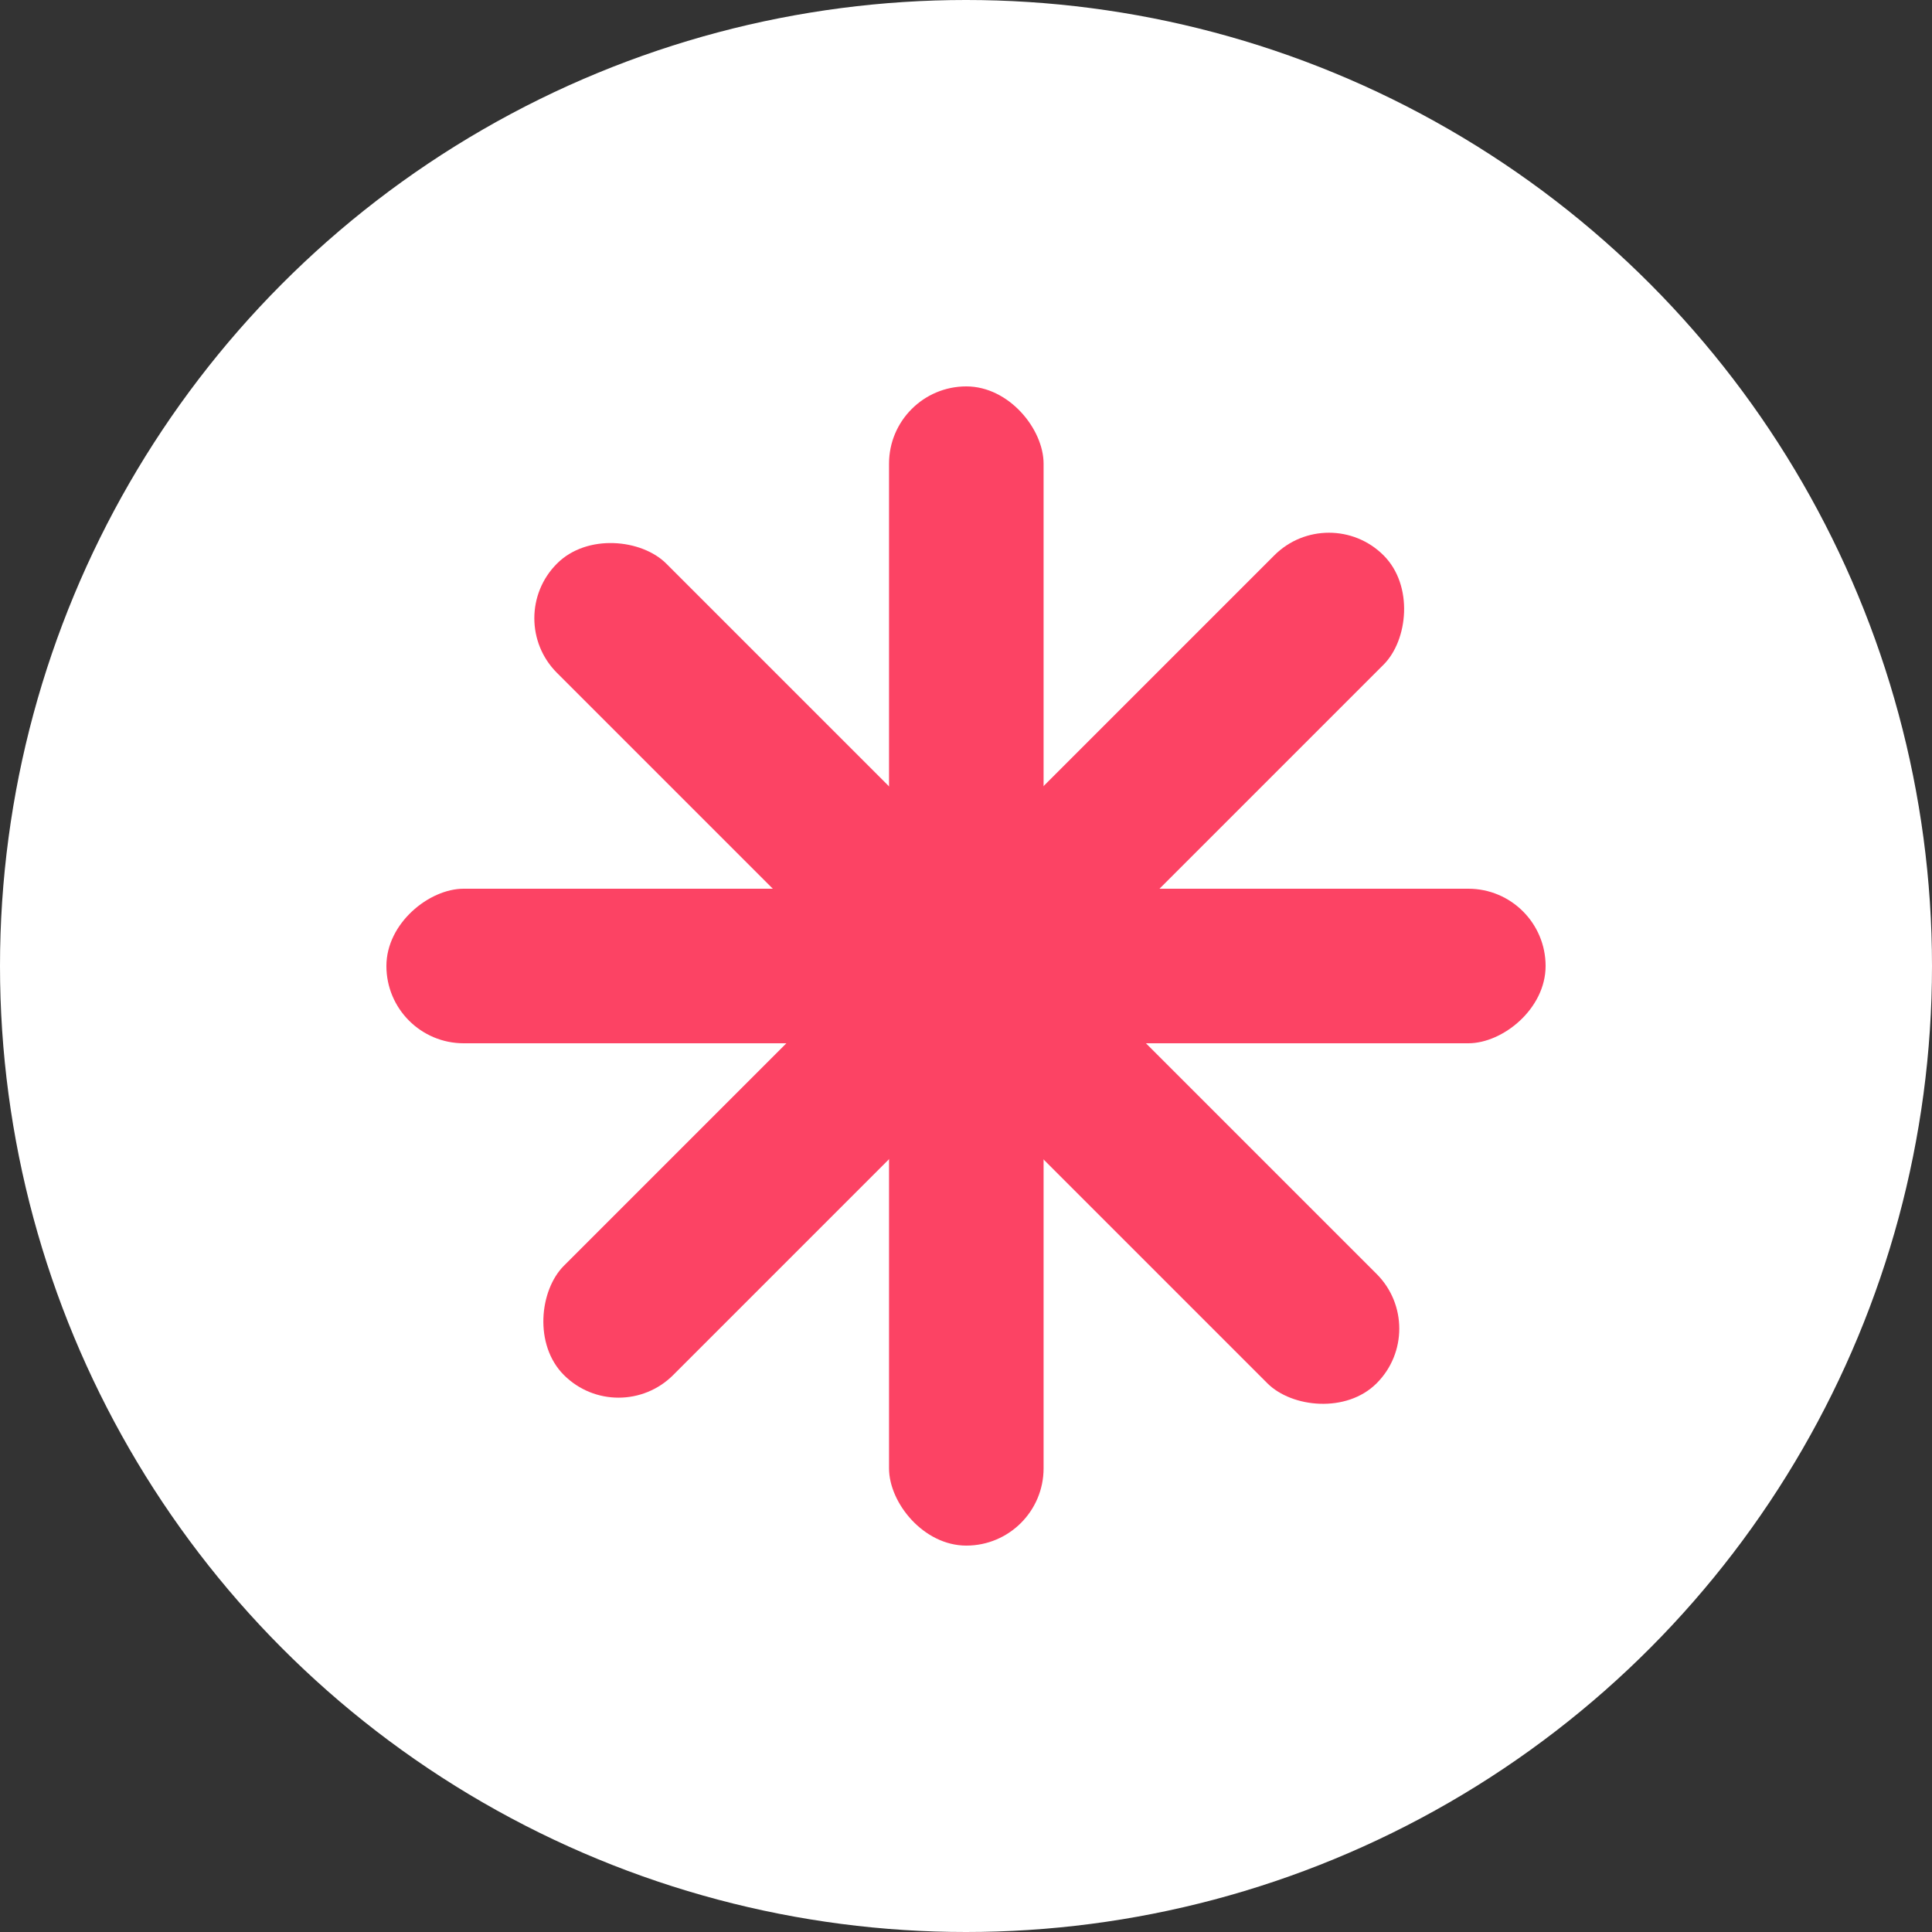
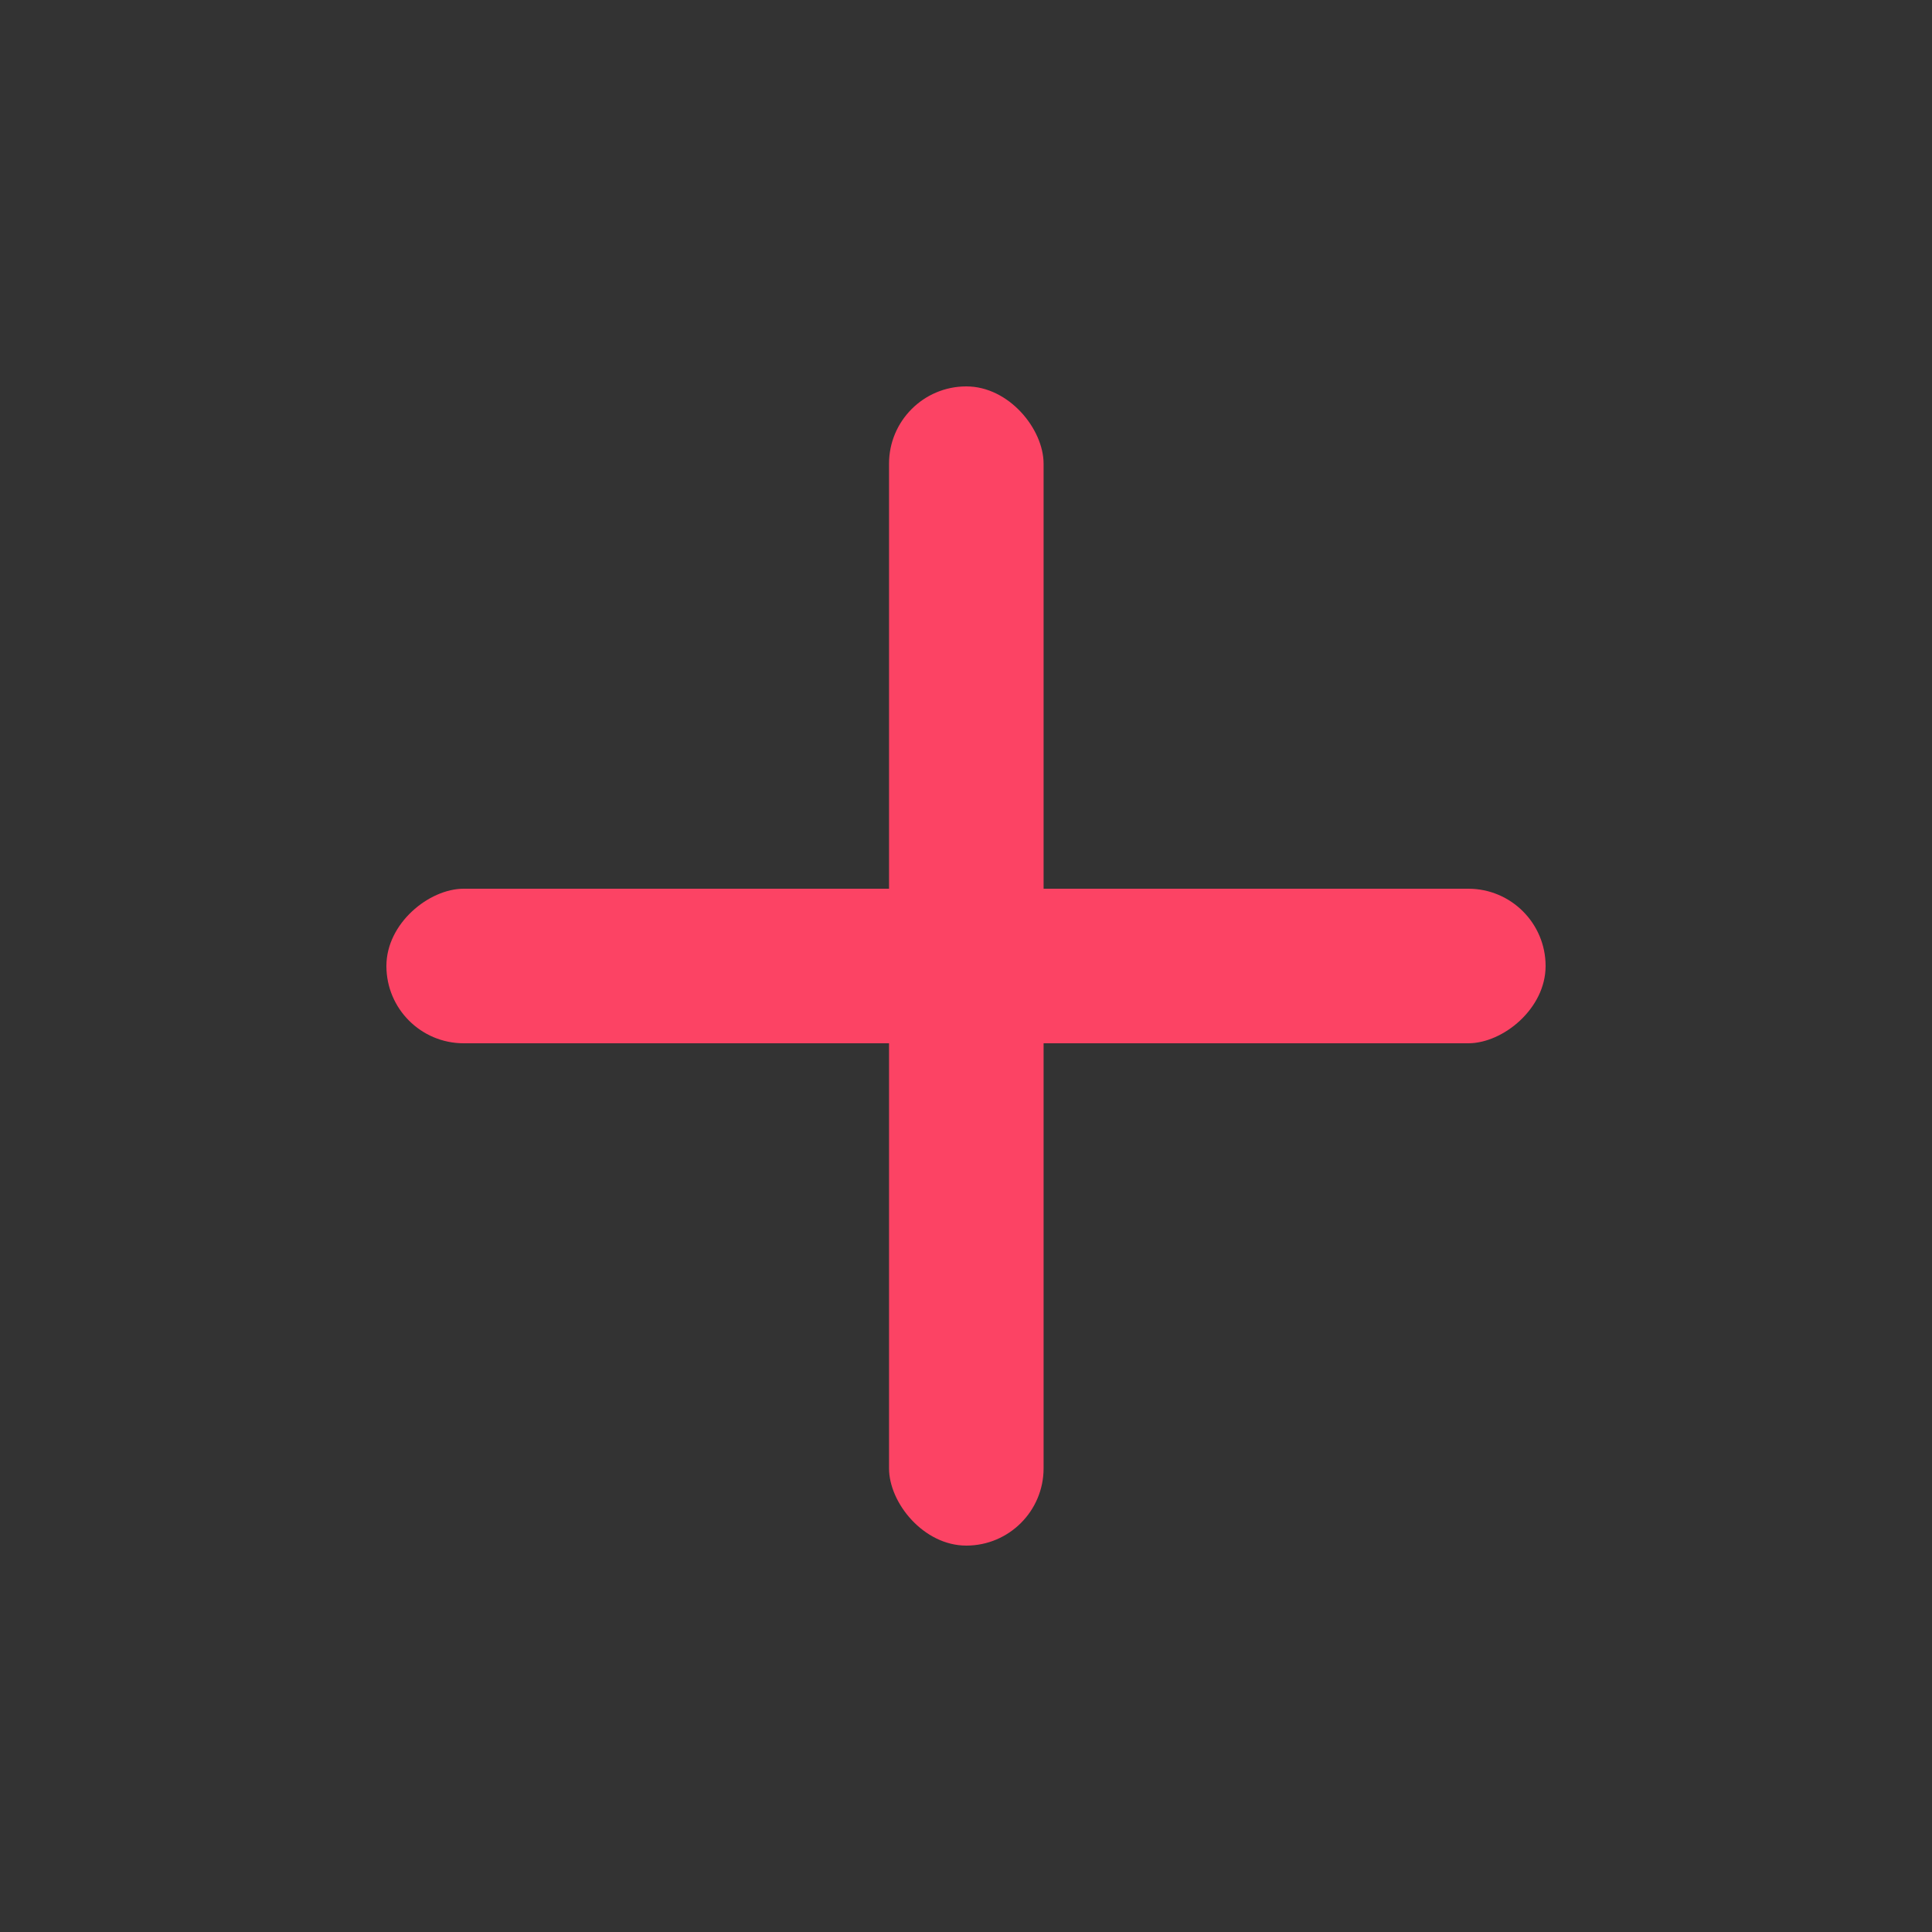
<svg xmlns="http://www.w3.org/2000/svg" width="50" height="50" viewBox="0 0 50 50" fill="none">
  <rect x="0" y="0" width="50" height="50" fill="#333333" stroke="none" />
-   <circle cx="25" cy="25" r="25" fill="white" />
  <rect x="23.008" y="10" width="4" height="30" rx="2" fill="#FC4364" />
  <rect x="10" y="27" width="4" height="30" rx="2" transform="rotate(-90 10 27)" fill="#FC4364" />
-   <rect x="13" y="16" width="4" height="30" rx="2" transform="rotate(-45 13 16)" fill="#FC4364" />
-   <rect x="16.008" y="37" width="4" height="30" rx="2" transform="rotate(-135 16.008 37)" fill="#FC4364" />
</svg>